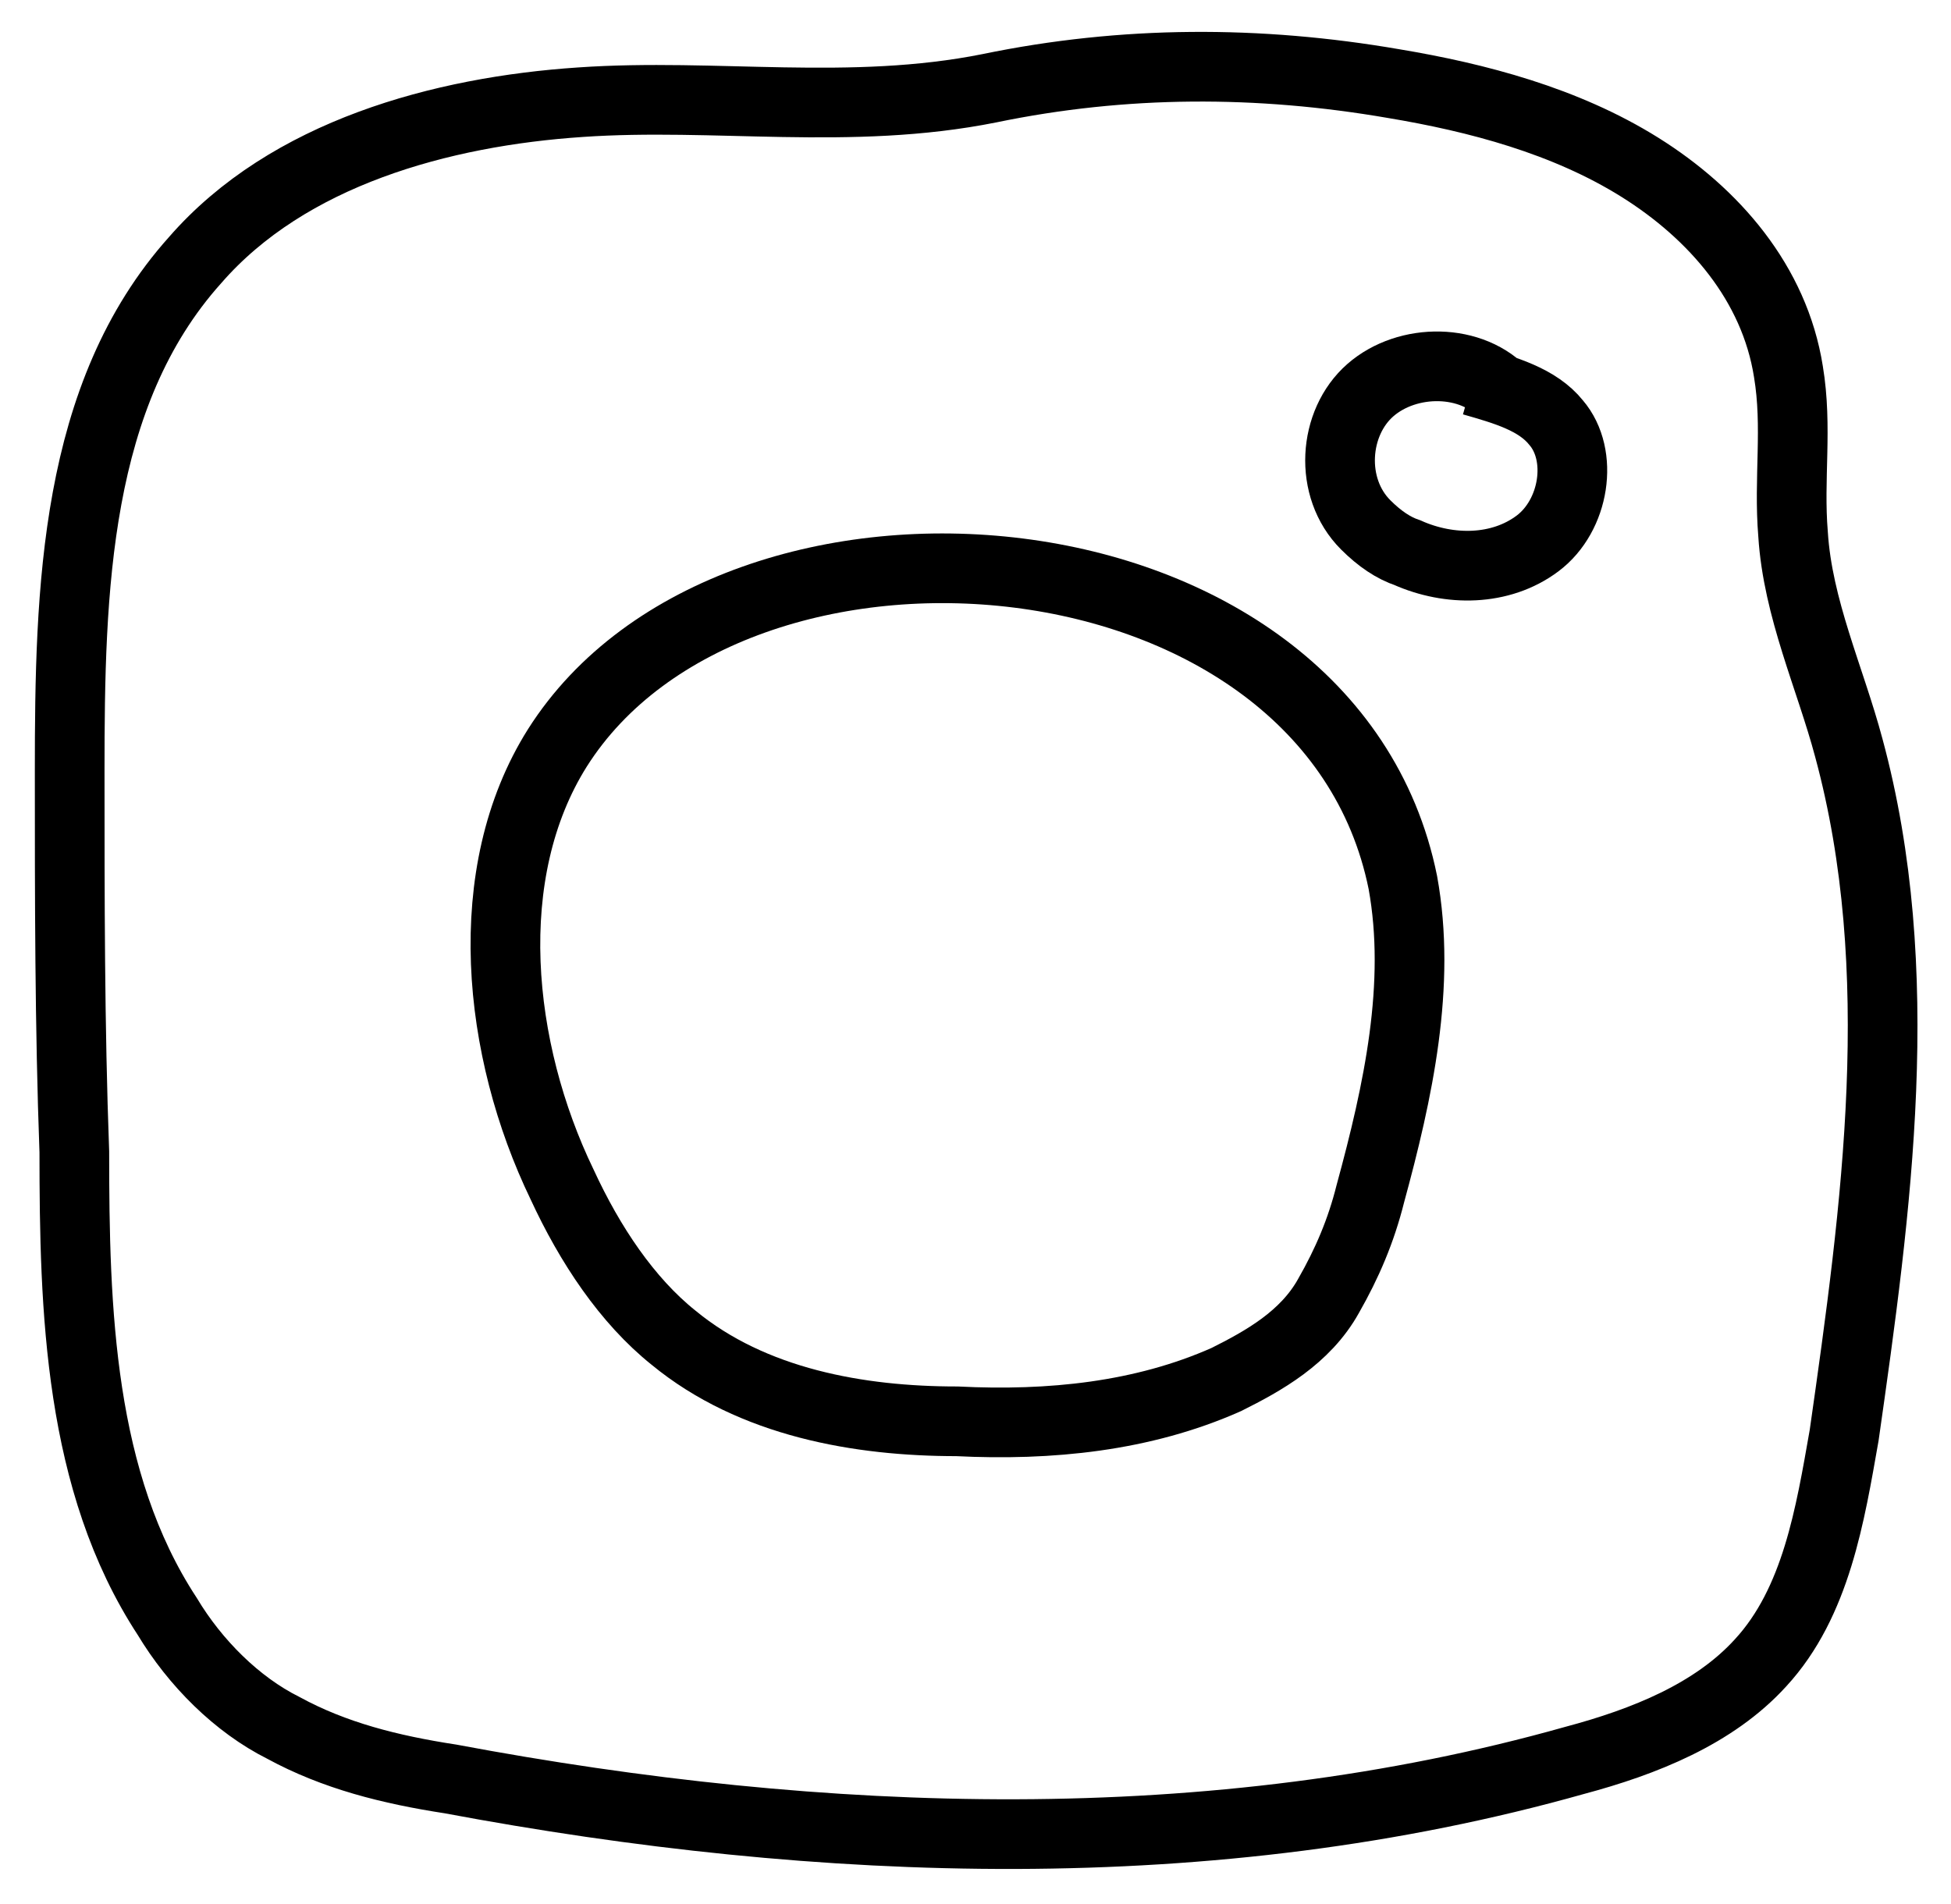
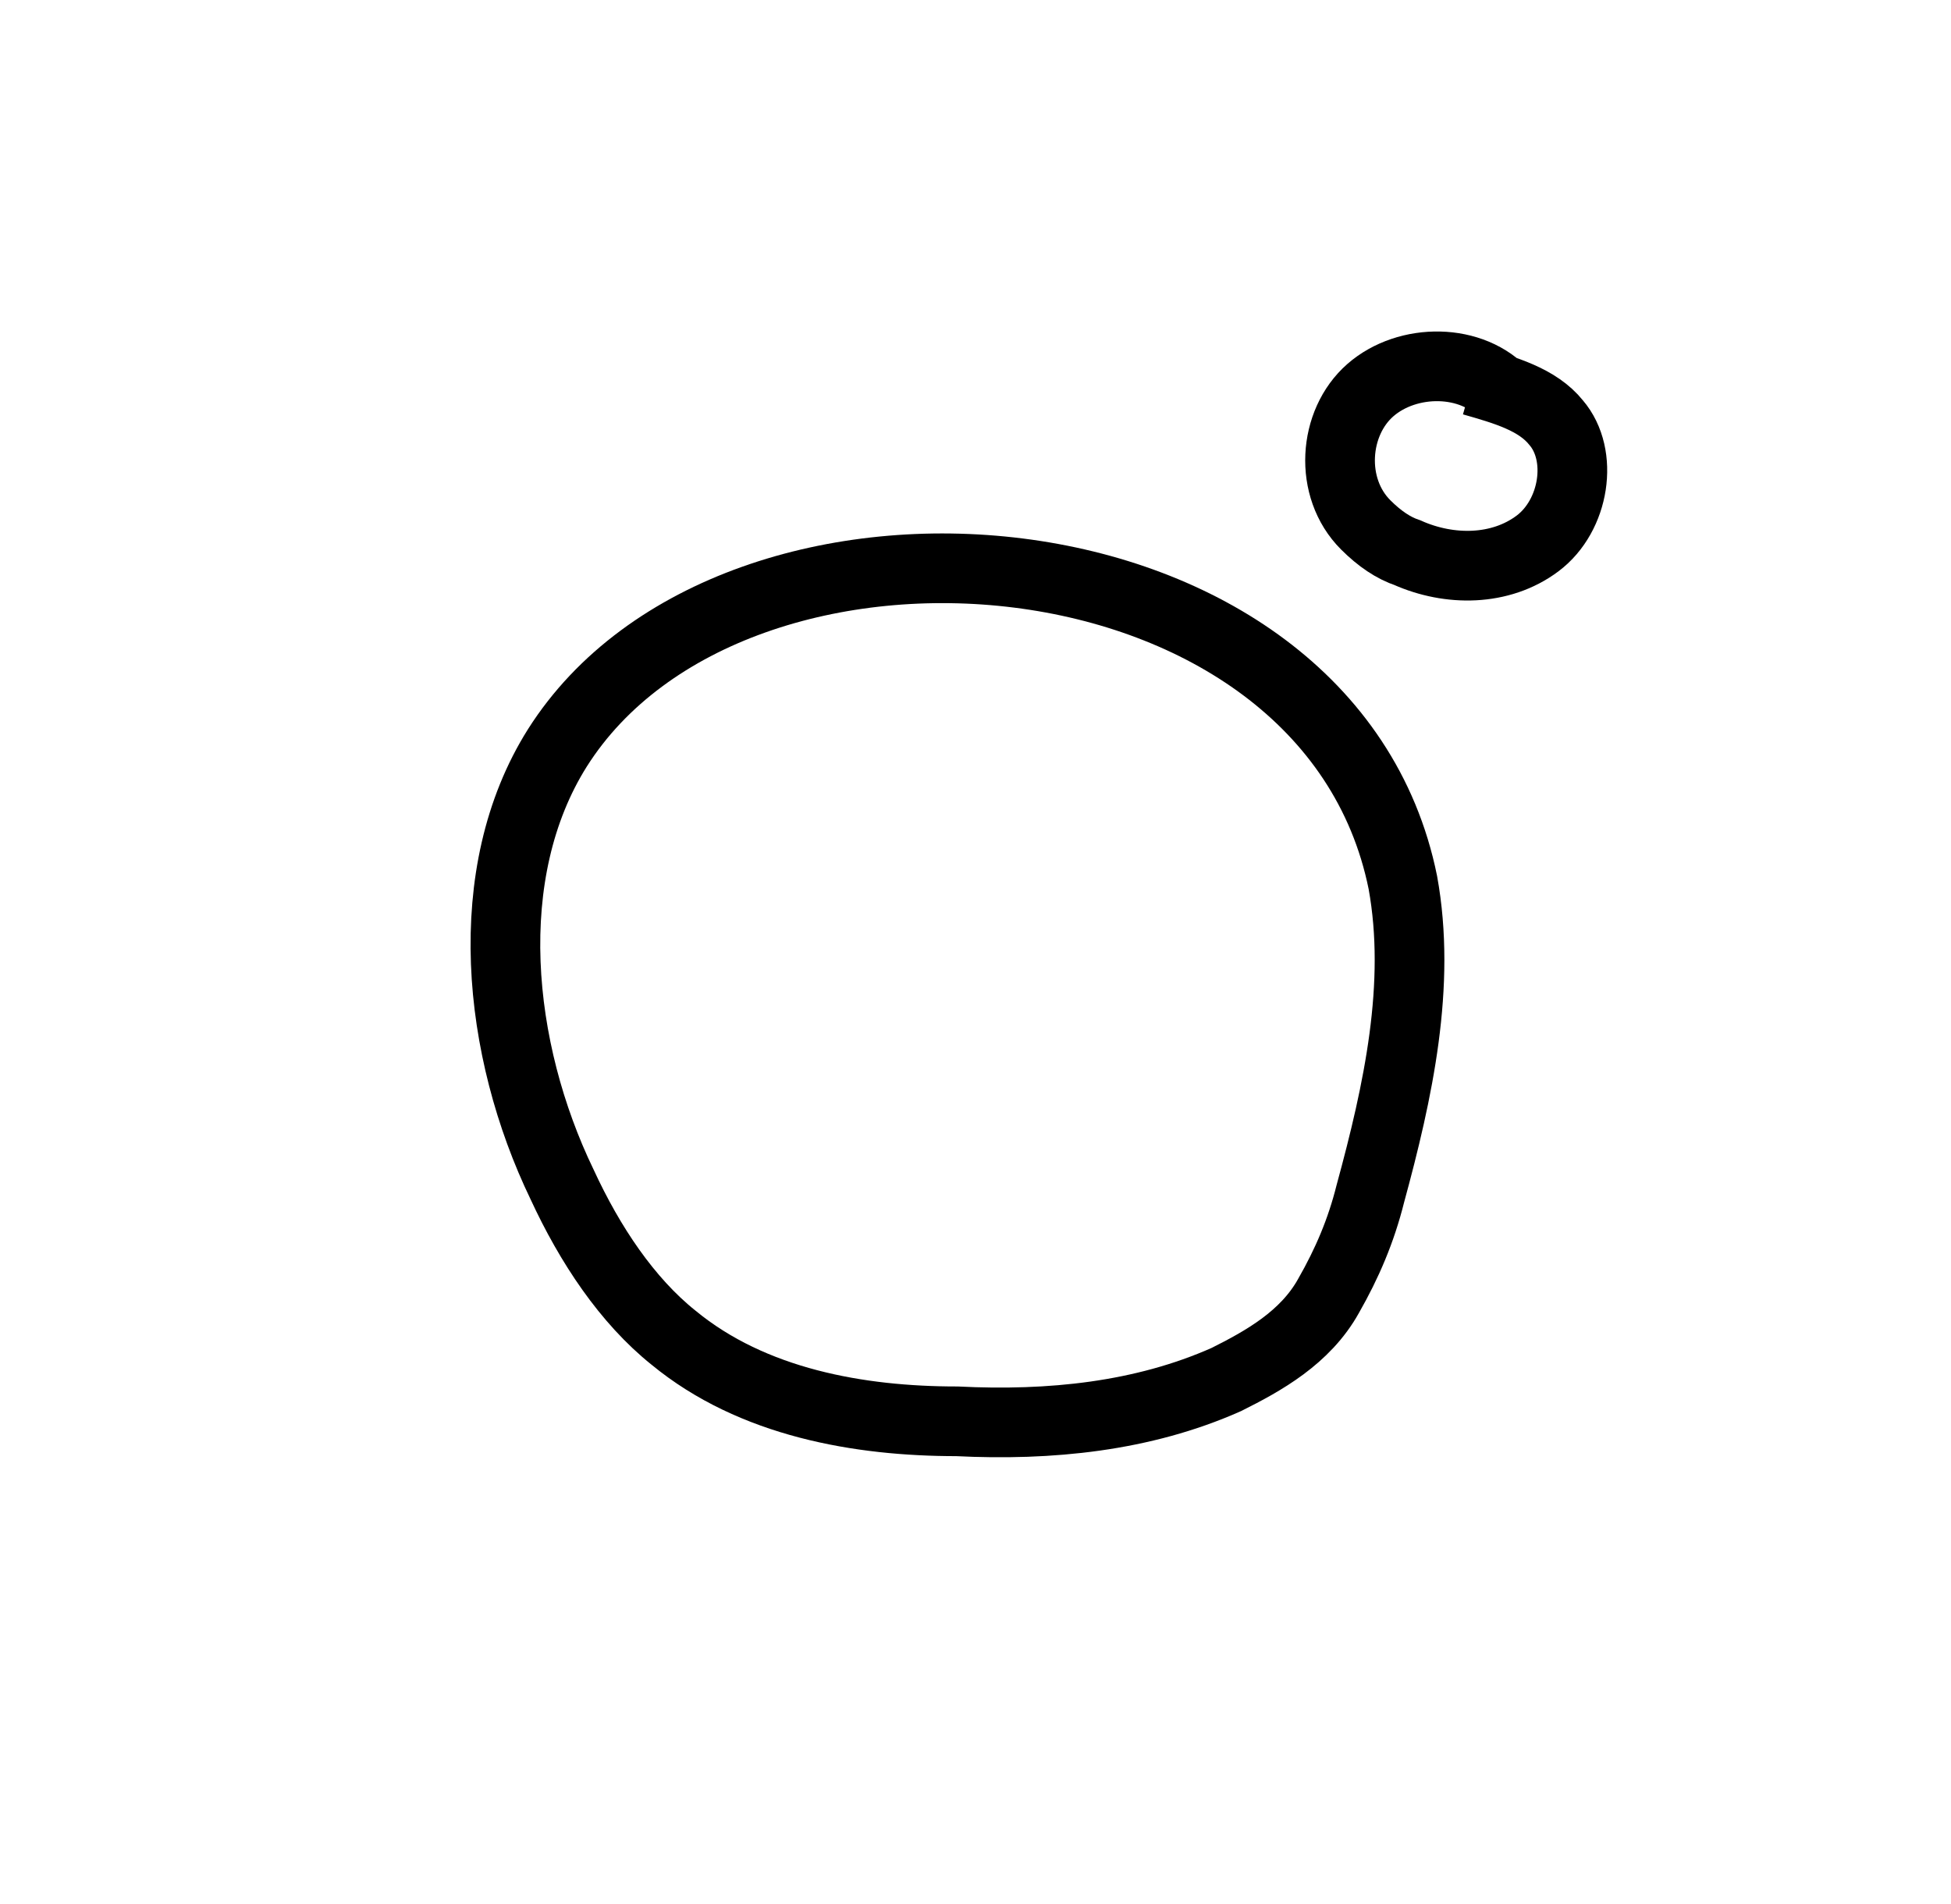
<svg xmlns="http://www.w3.org/2000/svg" version="1.1" id="Ebene_1" x="0px" y="0px" viewBox="0 0 42 41" style="enable-background:new 0 0 42 41;" xml:space="preserve" width="42" height="41">
  <style type="text/css">
	.st0{fill:none;stroke:#000000;stroke-width:1.5;stroke-miterlimit:10;}
</style>
  <g>
-     <path class="st0" d="M12.5,2.2C9.5,2.4,6.2,3.3,4.2,5.6c-2.6,2.9-2.7,7.1-2.7,11c0,2.7,0,5.5,0.1,8.2c0,3.4,0.1,7.1,2,10   c0.6,1,1.5,1.9,2.5,2.4c1.1,0.6,2.3,0.9,3.6,1.1c8,1.5,16.4,1.8,24.2-0.4c1.5-0.4,3-1,4-2.1c1.2-1.3,1.5-3.2,1.8-4.9   c0.7-4.9,1.4-10,0.1-14.8c-0.4-1.5-1.1-3-1.2-4.6c-0.1-1.2,0.1-2.3-0.1-3.5c-0.3-1.9-1.6-3.4-3.2-4.4c-1.6-1-3.5-1.5-5.3-1.8   c-2.9-0.5-5.8-0.5-8.7,0.1C18.3,2.5,15.4,2,12.5,2.2z" />
    <path class="st0" d="M12,16.1c-1.7,2.7-1.3,6.5,0.1,9.4c0.6,1.3,1.4,2.5,2.4,3.3c1.7,1.4,4,1.8,6.1,1.8c2,0.1,4-0.1,5.8-0.9   c0.8-0.4,1.7-0.9,2.2-1.8c0.4-0.7,0.7-1.4,0.9-2.2c0.6-2.2,1.1-4.5,0.7-6.7C28.6,11.1,15.8,10.1,12,16.1z" />
    <path class="st0" d="M32.4,8.5c-0.7-0.8-2.1-0.8-2.9-0.1c-0.8,0.7-0.9,2.1-0.1,2.9c0.3,0.3,0.6,0.5,0.9,0.6c0.9,0.4,2,0.4,2.8-0.2   c0.8-0.6,1-1.9,0.4-2.6c-0.4-0.5-1.1-0.7-1.8-0.9" />
  </g>
</svg>